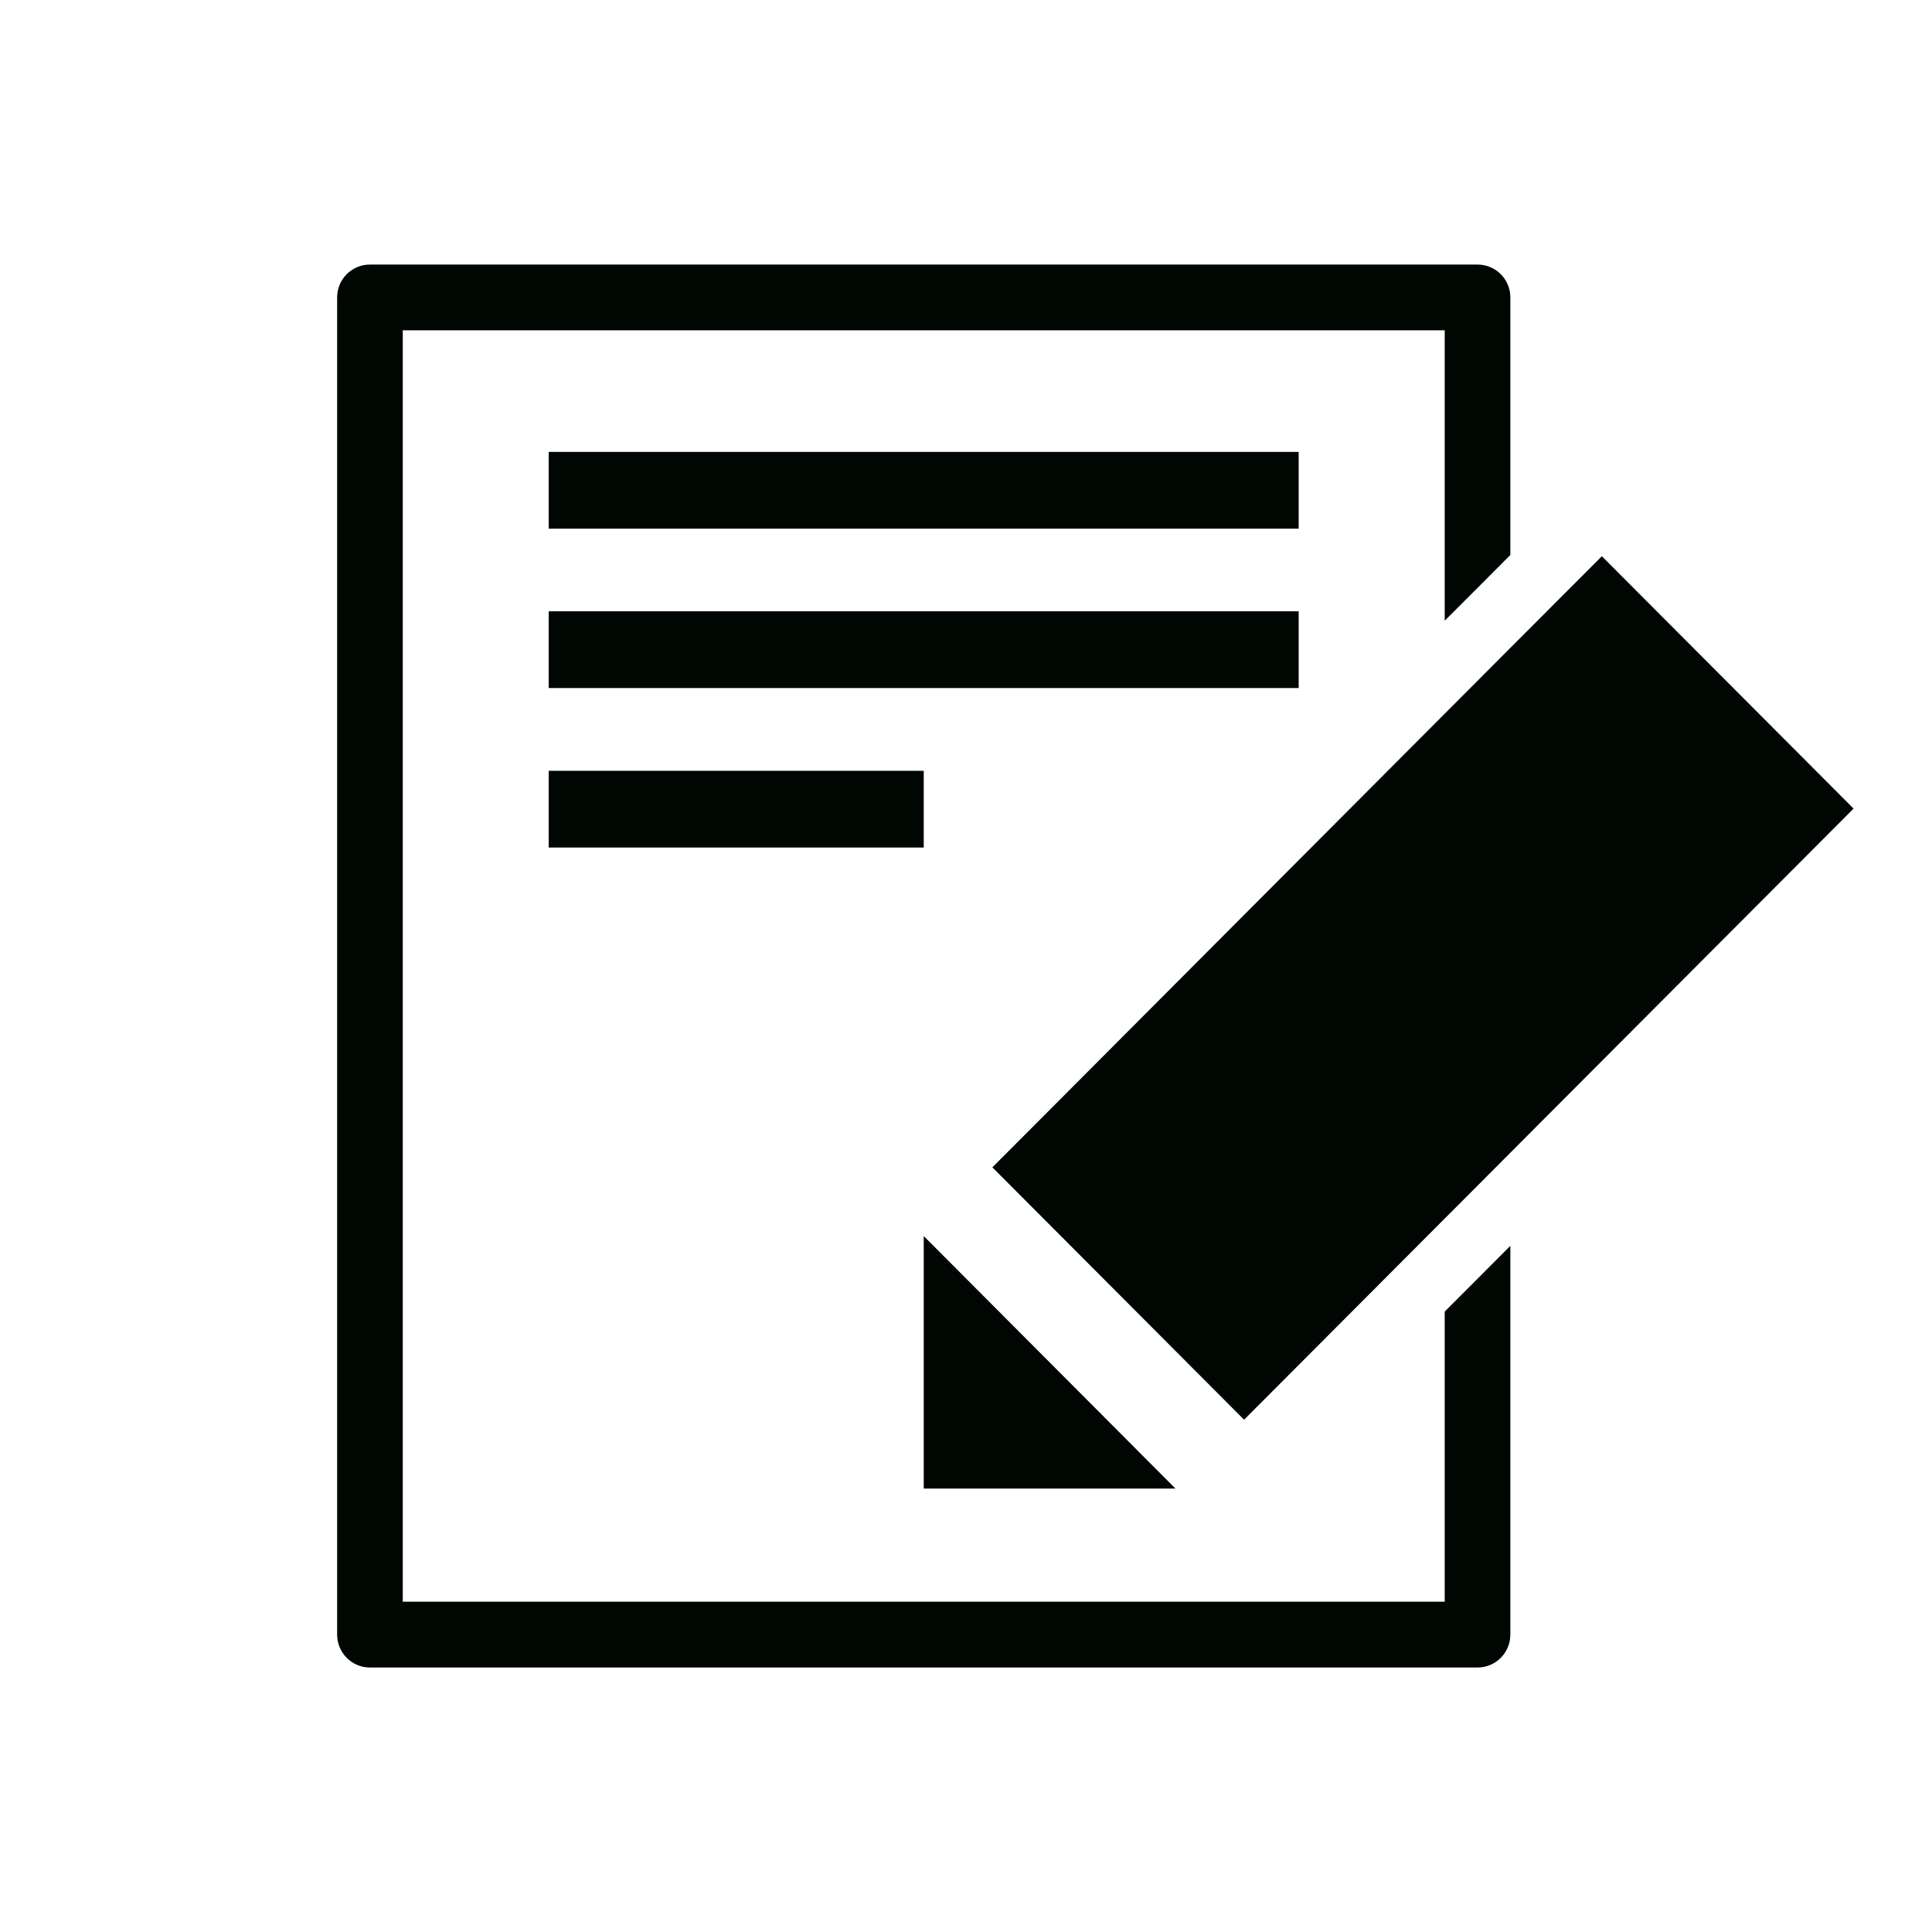
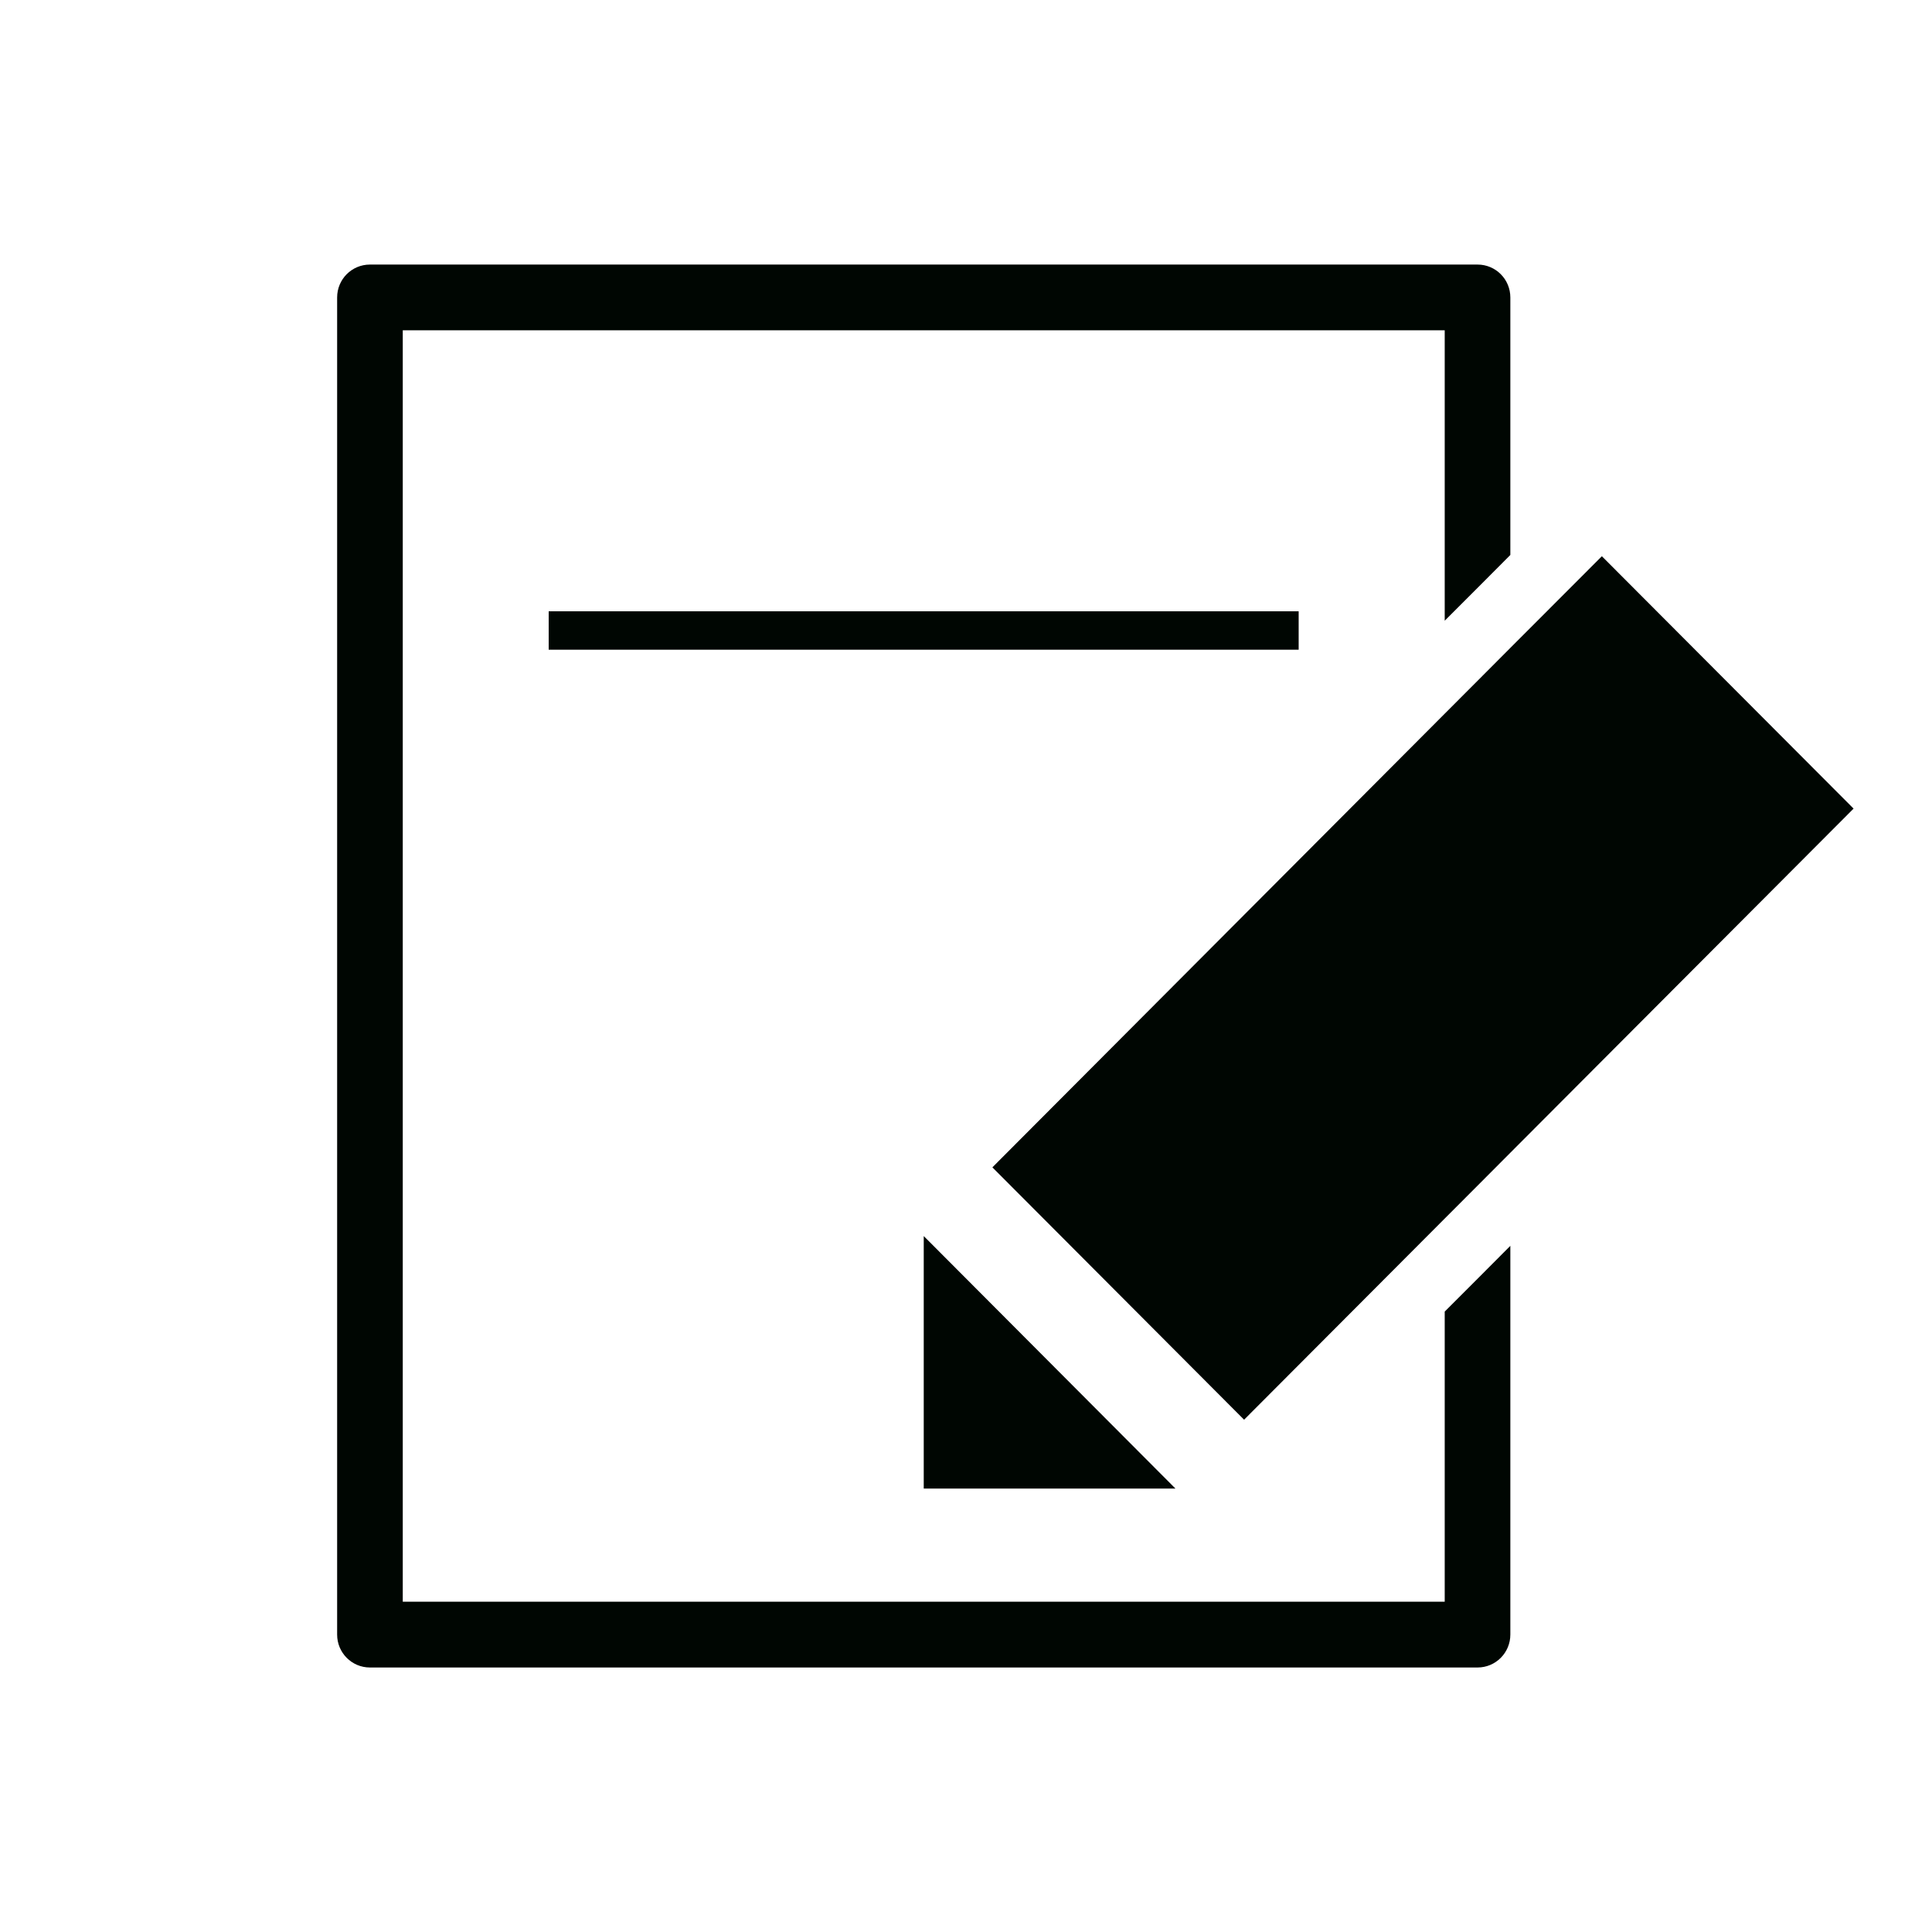
<svg xmlns="http://www.w3.org/2000/svg" width="32" height="32" viewBox="0 0 32 32" fill="none">
  <path d="M23.929 21.724V26.529H6.671V5.471H23.929V10.281L24.473 9.737L25.016 9.192V4.927C25.016 4.625 24.773 4.382 24.473 4.382H6.127C5.827 4.382 5.584 4.625 5.584 4.927V27.074C5.584 27.375 5.827 27.619 6.127 27.619H24.473C24.773 27.619 25.016 27.375 25.016 27.074V20.635L24.473 21.18L23.929 21.724Z" fill="#000602" />
  <path d="M26.532 9.213L25.016 10.731L24.473 11.276L23.929 11.821L16.437 19.335L20.606 23.515L23.929 20.183L24.473 19.638L25.016 19.093L30.701 13.393L26.532 9.213Z" fill="#000602" />
  <path d="M15.3 20.473V24.655H19.469L15.3 20.473Z" fill="#000602" />
-   <path d="M21.51 8.12V7.485H9.088V8.756H21.51V8.12Z" fill="#000602" />
-   <path d="M21.51 10.761V10.125H9.088V11.396H21.51V10.761Z" fill="#000602" />
-   <path d="M9.088 14.038H15.3V13.403V12.767H9.088V14.038Z" fill="#000602" />
+   <path d="M21.51 10.761V10.125H9.088V11.396V10.761Z" fill="#000602" />
</svg>